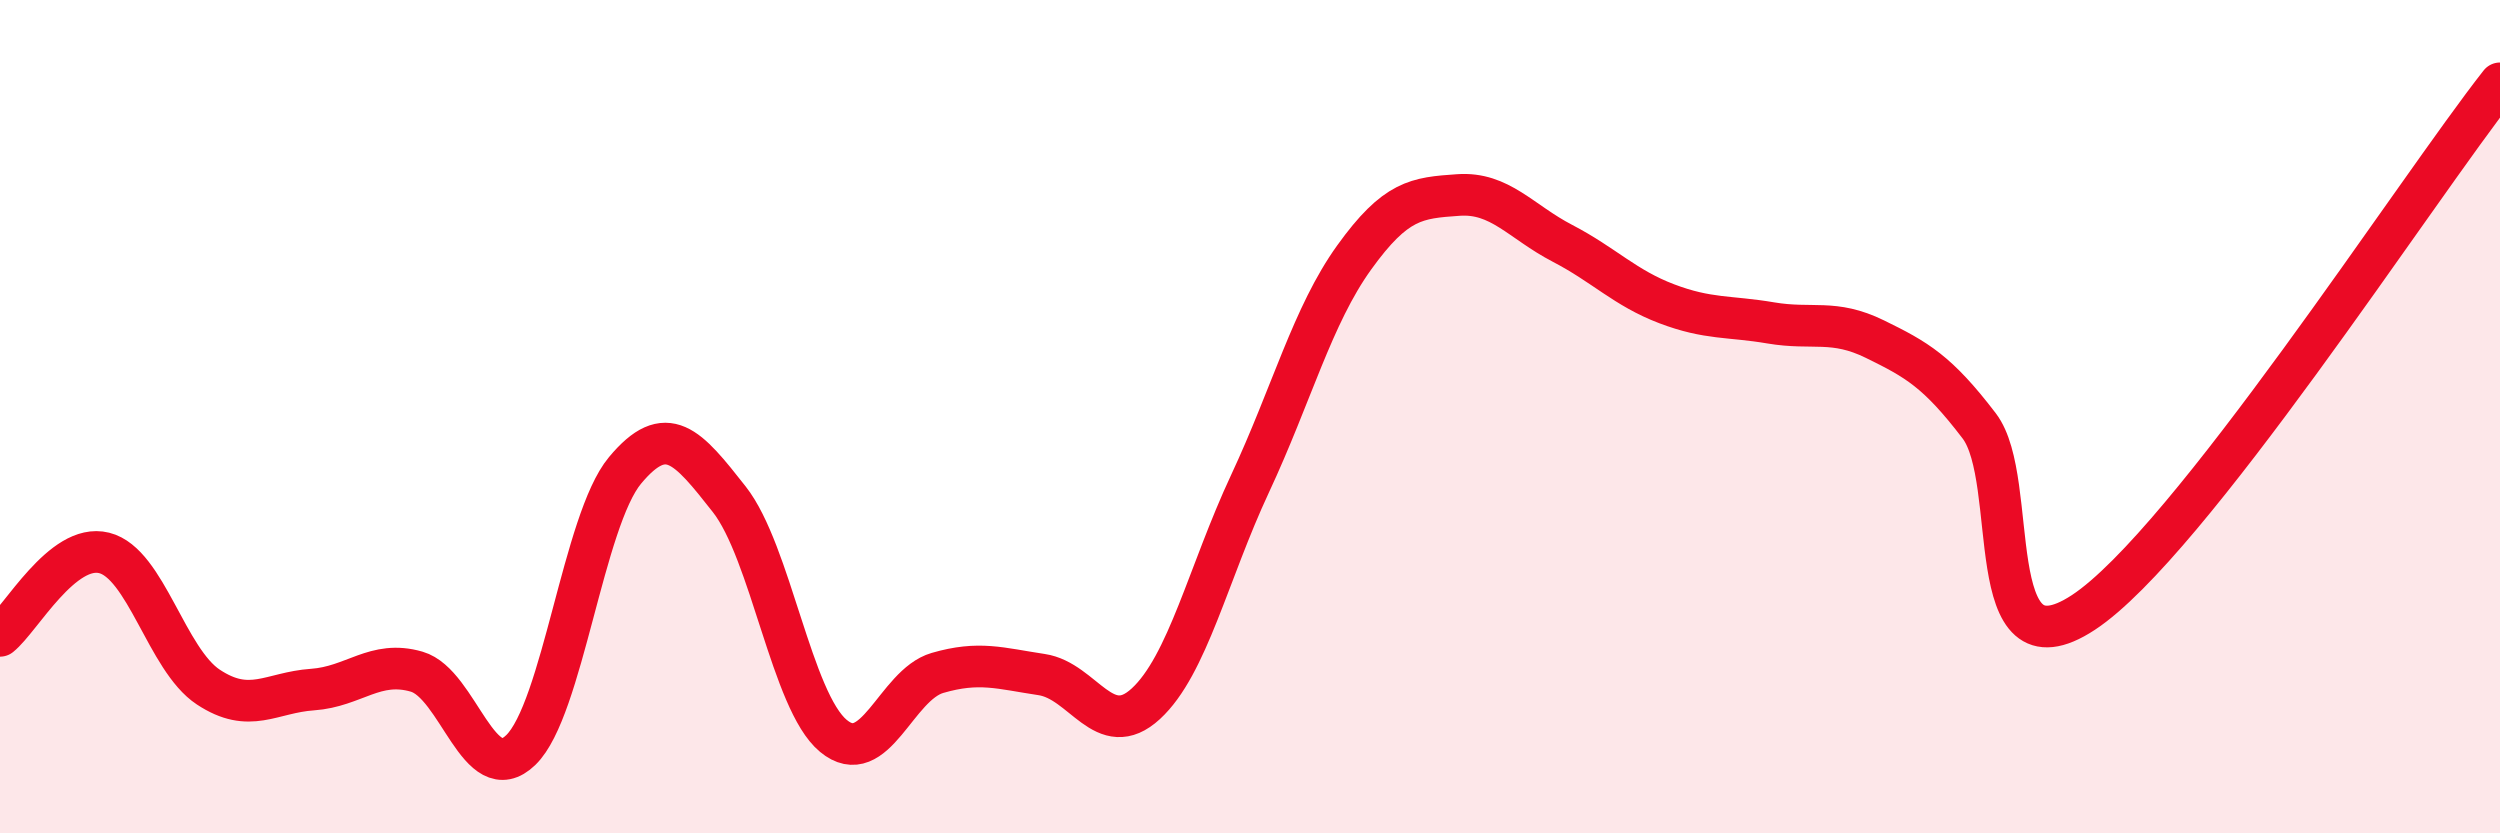
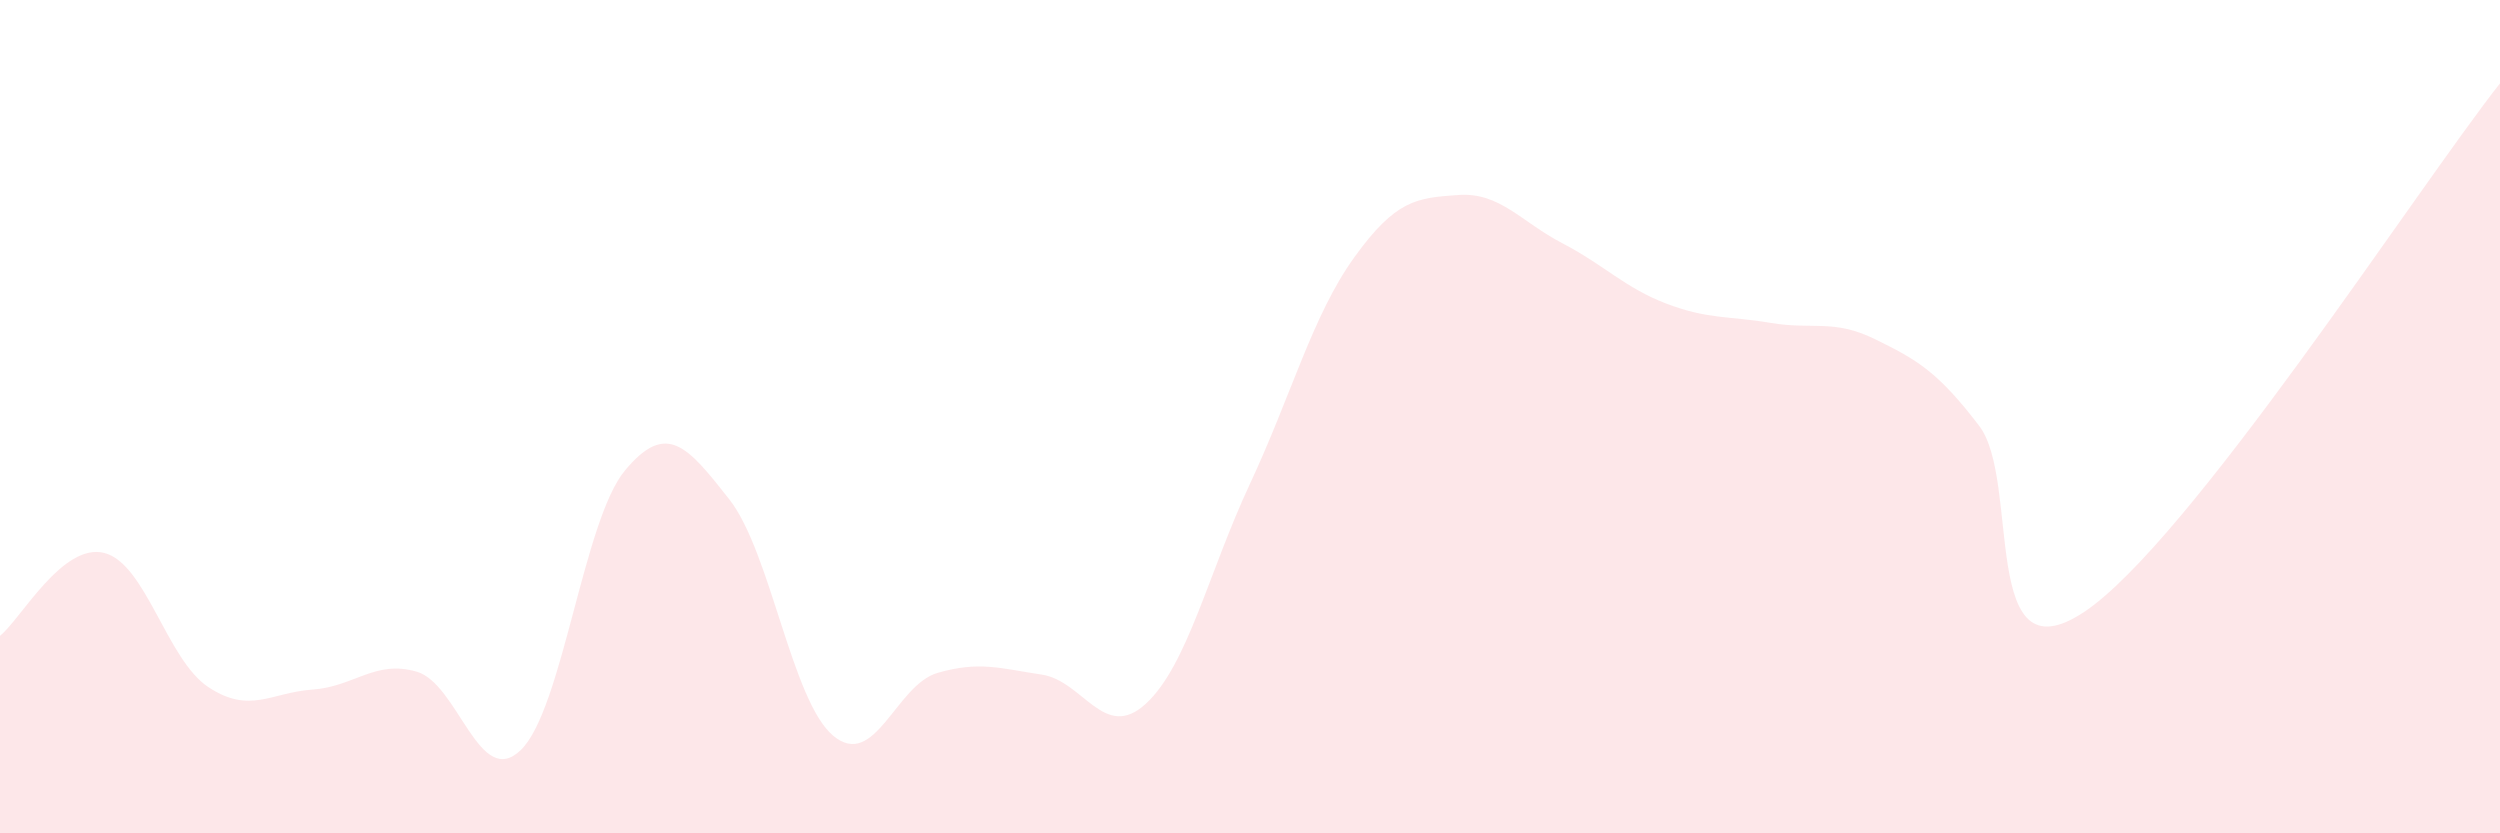
<svg xmlns="http://www.w3.org/2000/svg" width="60" height="20" viewBox="0 0 60 20">
  <path d="M 0,15.26 C 0.5,14.86 1.5,13.02 2.5,13.27 C 3.5,13.52 4,15.83 5,16.49 C 6,17.15 6.5,16.62 7.5,16.55 C 8.5,16.48 9,15.83 10,16.12 C 11,16.41 11.5,18.97 12.5,18 C 13.5,17.03 14,12.49 15,11.29 C 16,10.09 16.5,10.71 17.5,11.98 C 18.5,13.25 19,16.83 20,17.66 C 21,18.49 21.5,16.44 22.5,16.15 C 23.5,15.86 24,16.04 25,16.19 C 26,16.34 26.5,17.81 27.5,16.89 C 28.5,15.97 29,13.75 30,11.61 C 31,9.47 31.5,7.57 32.5,6.18 C 33.5,4.79 34,4.75 35,4.68 C 36,4.61 36.5,5.32 37.5,5.84 C 38.5,6.36 39,6.91 40,7.29 C 41,7.67 41.5,7.58 42.5,7.75 C 43.5,7.92 44,7.65 45,8.14 C 46,8.63 46.5,8.91 47.5,10.22 C 48.5,11.53 47.5,16.34 50,14.7 C 52.5,13.06 58,4.54 60,2L60 20L0 20Z" fill="#EB0A25" opacity="0.1" stroke-linecap="round" stroke-linejoin="round" />
-   <path d="M 0,15.26 C 0.5,14.86 1.5,13.02 2.5,13.27 C 3.5,13.52 4,15.83 5,16.49 C 6,17.15 6.5,16.62 7.5,16.55 C 8.5,16.48 9,15.83 10,16.12 C 11,16.41 11.5,18.97 12.5,18 C 13.5,17.03 14,12.49 15,11.29 C 16,10.09 16.5,10.71 17.5,11.98 C 18.5,13.25 19,16.83 20,17.66 C 21,18.49 21.5,16.44 22.5,16.15 C 23.5,15.86 24,16.04 25,16.19 C 26,16.34 26.5,17.81 27.5,16.89 C 28.5,15.97 29,13.75 30,11.61 C 31,9.47 31.5,7.57 32.5,6.18 C 33.5,4.79 34,4.75 35,4.68 C 36,4.61 36.5,5.32 37.5,5.84 C 38.5,6.36 39,6.91 40,7.29 C 41,7.67 41.5,7.58 42.5,7.75 C 43.5,7.92 44,7.65 45,8.14 C 46,8.63 46.5,8.91 47.5,10.22 C 48.5,11.53 47.5,16.34 50,14.7 C 52.5,13.06 58,4.54 60,2" stroke="#EB0A25" stroke-width="1" fill="none" stroke-linecap="round" stroke-linejoin="round" />
</svg>